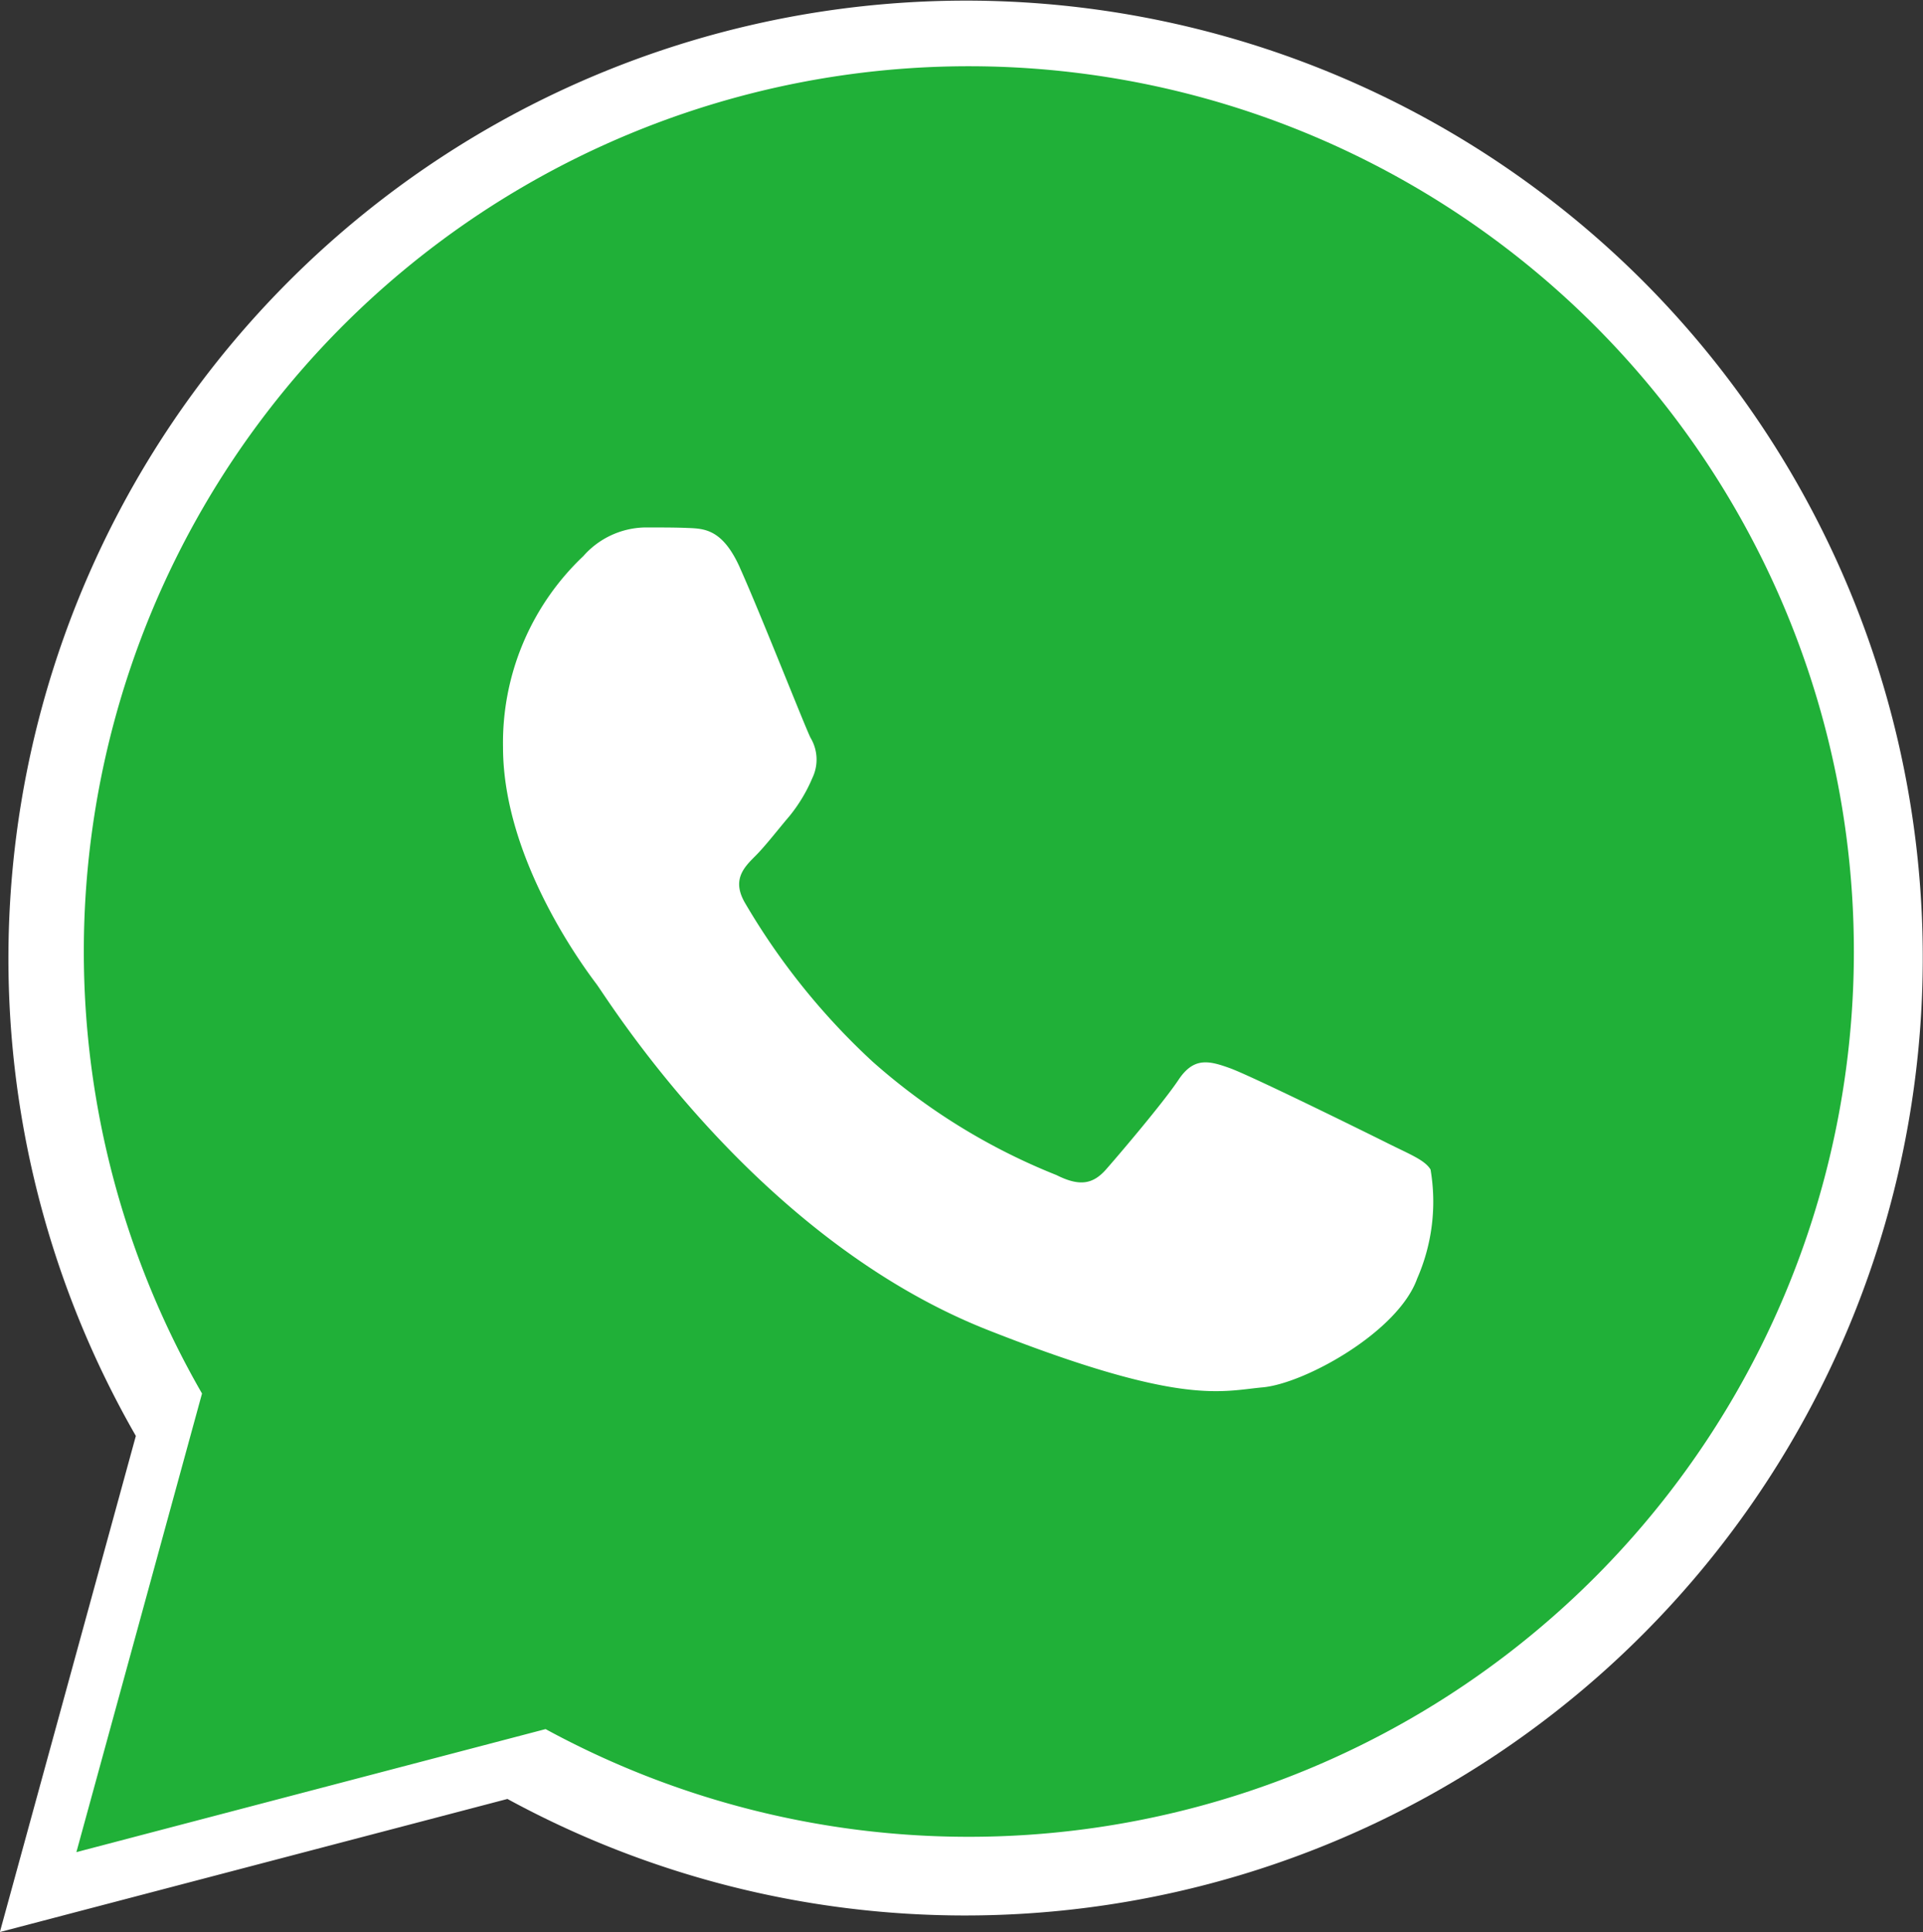
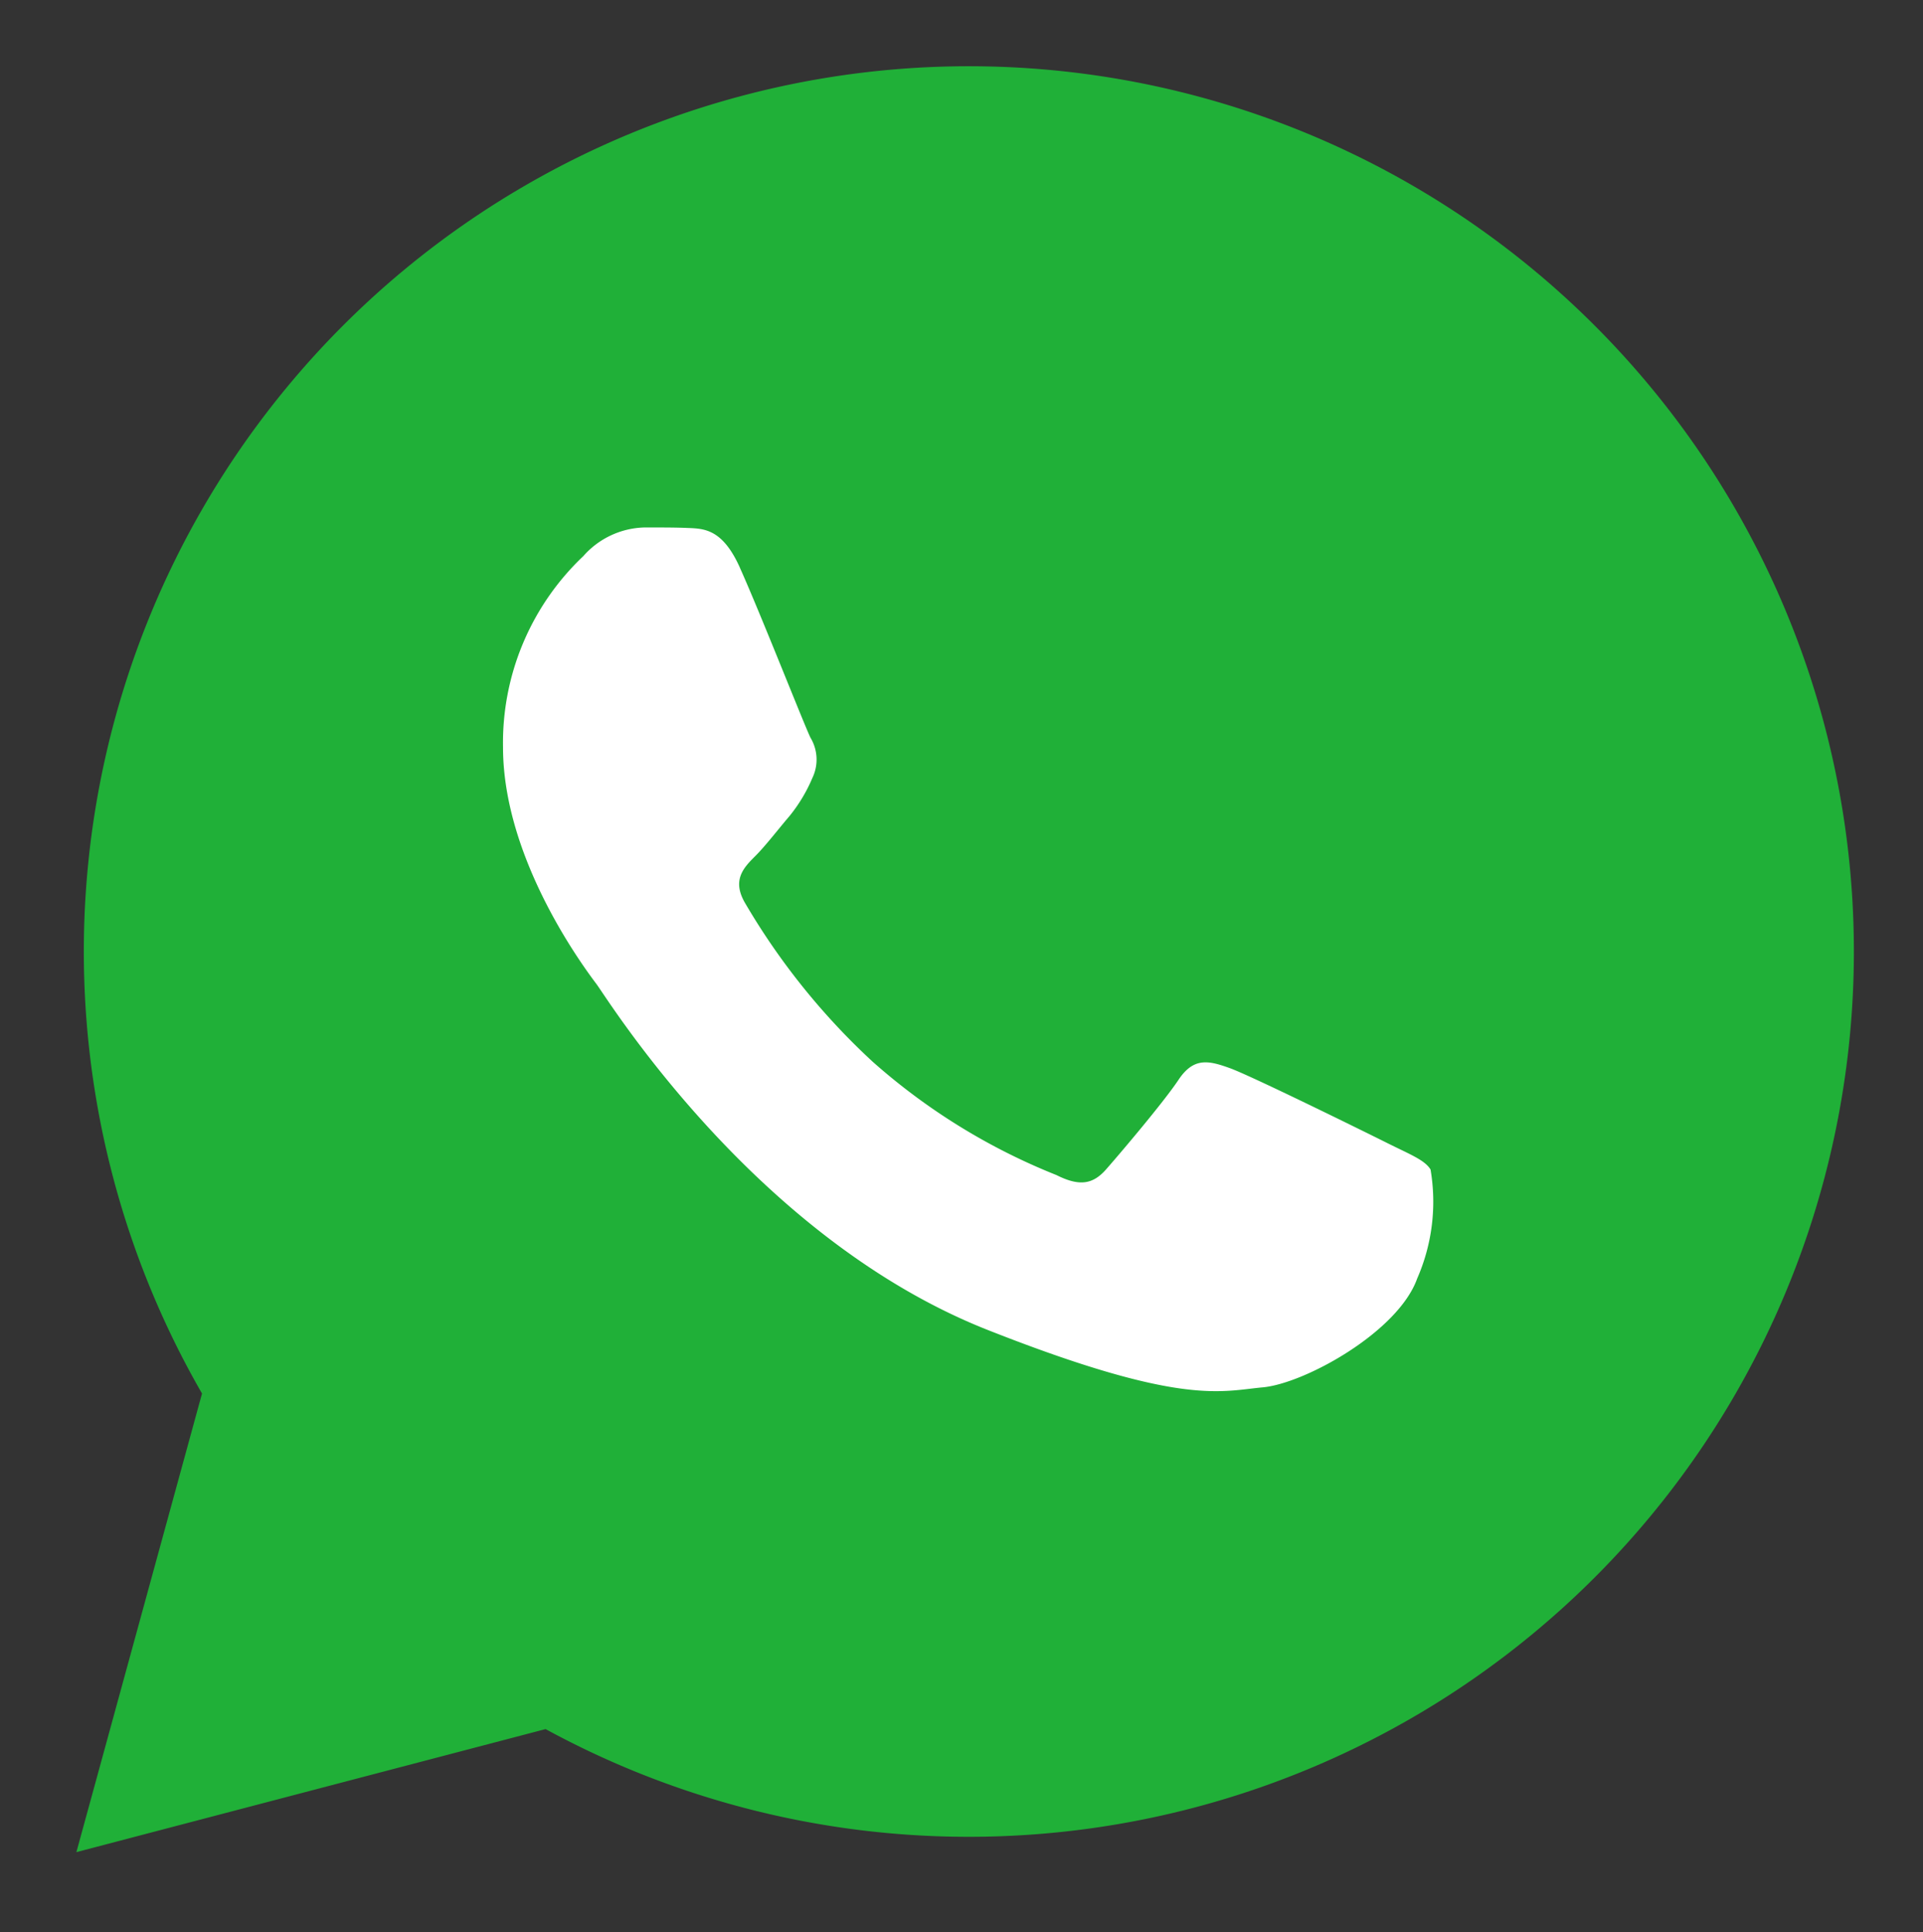
<svg xmlns="http://www.w3.org/2000/svg" width="62.225" height="62.504" viewBox="0 0 62.225 62.504">
  <rect x="0" y="0" width="62.225" height="62.504" fill="#333333" stroke="none" />
  <defs>
    <linearGradient id="a" x1="12.549" y1="3.437" x2="12.549" y2="3.927" gradientUnits="objectBoundingBox">
      <stop offset="0" stop-color="#20b038" />
      <stop offset="1" stop-color="#60d66a" />
    </linearGradient>
  </defs>
  <g transform="translate(-2.948 -2.85)">
-     <path d="M57.2,13.033A30.986,30.986,0,0,0,8.439,50.4l-4.4,16.049,16.424-4.305a30.96,30.96,0,0,0,14.806,3.769h.013A30.985,30.985,0,0,0,57.2,13.033ZM35.287,60.687h-.01A25.73,25.73,0,0,1,22.169,57.1l-.94-.557L11.482,59.1l2.6-9.5-.613-.974A25.753,25.753,0,1,1,35.287,60.687Z" transform="translate(-1.095 -1.099)" fill="#fff" />
    <path d="M5,62.447,9.065,47.611A28.638,28.638,0,1,1,33.879,61.951h-.013a28.626,28.626,0,0,1-13.684-3.484L5,62.447Z" transform="translate(0.42 0.318)" fill="url(#a)" />
    <path d="M22.264,16.349c-.555-1.235-1.14-1.26-1.668-1.281-.433-.019-.927-.017-1.421-.017a2.725,2.725,0,0,0-1.977.927A8.314,8.314,0,0,0,14.6,22.16c0,3.647,2.656,7.171,3.027,7.666s5.128,8.216,12.661,11.187c6.261,2.469,7.535,1.979,8.894,1.855s4.386-1.793,5-3.524a6.192,6.192,0,0,0,.431-3.523c-.186-.309-.679-.495-1.421-.866s-4.384-2.164-5.064-2.41-1.173-.371-1.668.371-1.914,2.41-2.345,2.9-.866.556-1.606.185a20.233,20.233,0,0,1-5.96-3.678A22.314,22.314,0,0,1,22.432,27.2c-.433-.742-.046-1.143.325-1.513.334-.332.742-.866,1.113-1.3a5.086,5.086,0,0,0,.741-1.235,1.371,1.371,0,0,0-.062-1.3c-.185-.371-1.626-4.036-2.285-5.5Z" transform="translate(4.625 4.862)" fill="#fff" fill-rule="evenodd" />
  </g>
</svg>